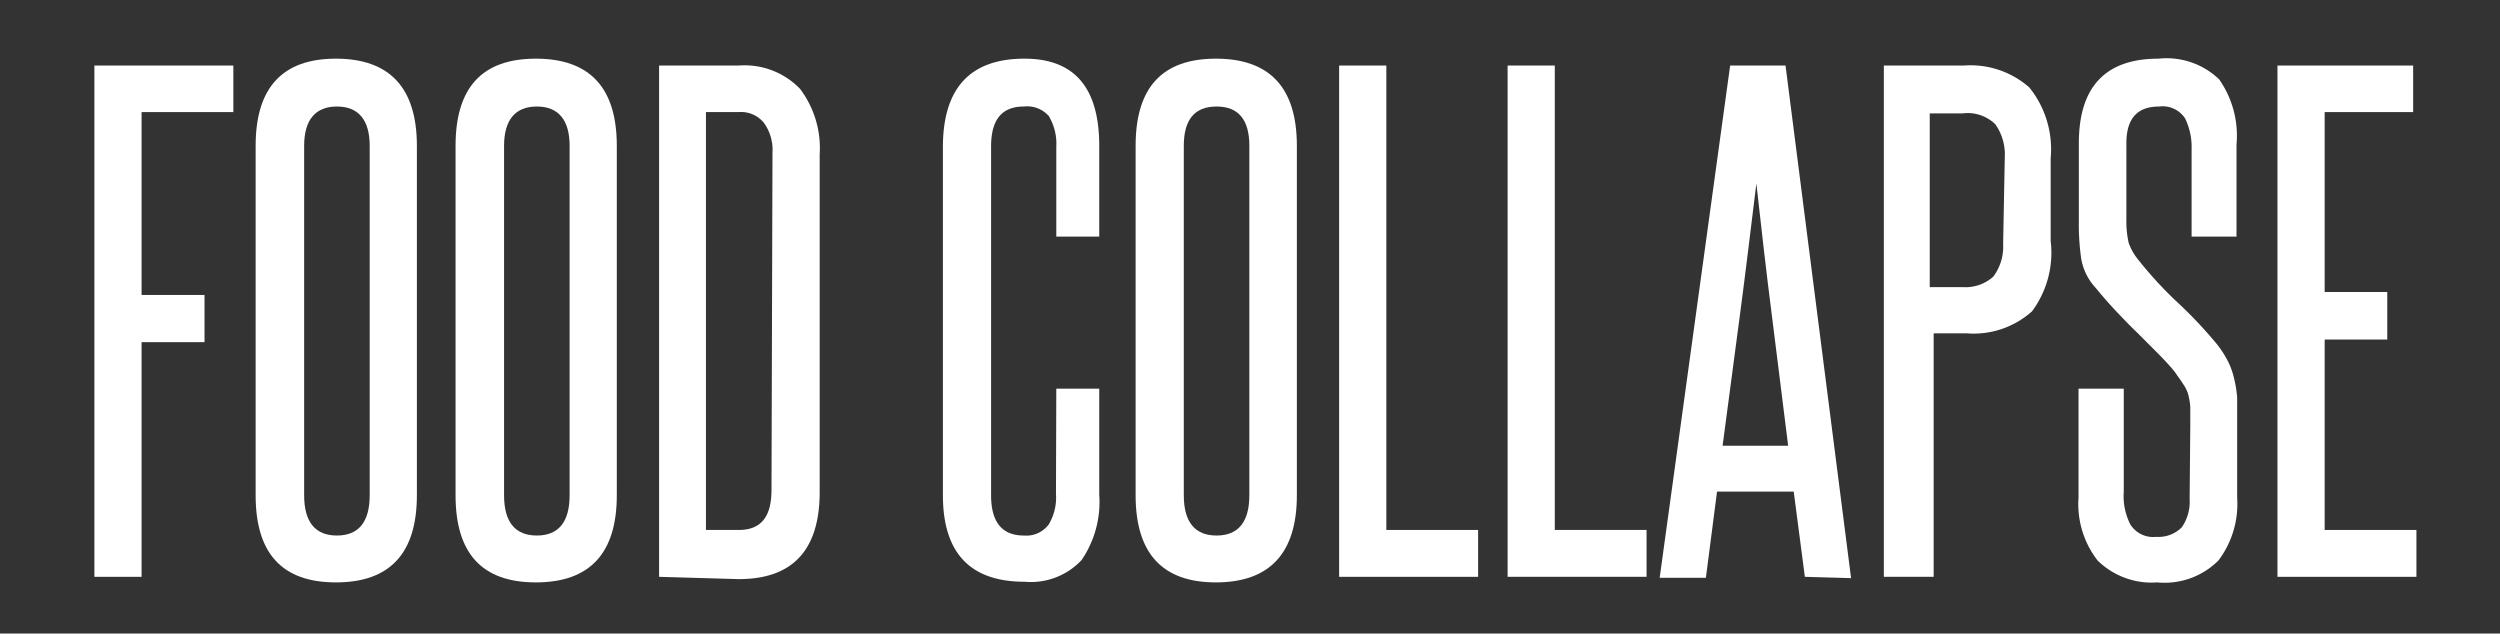
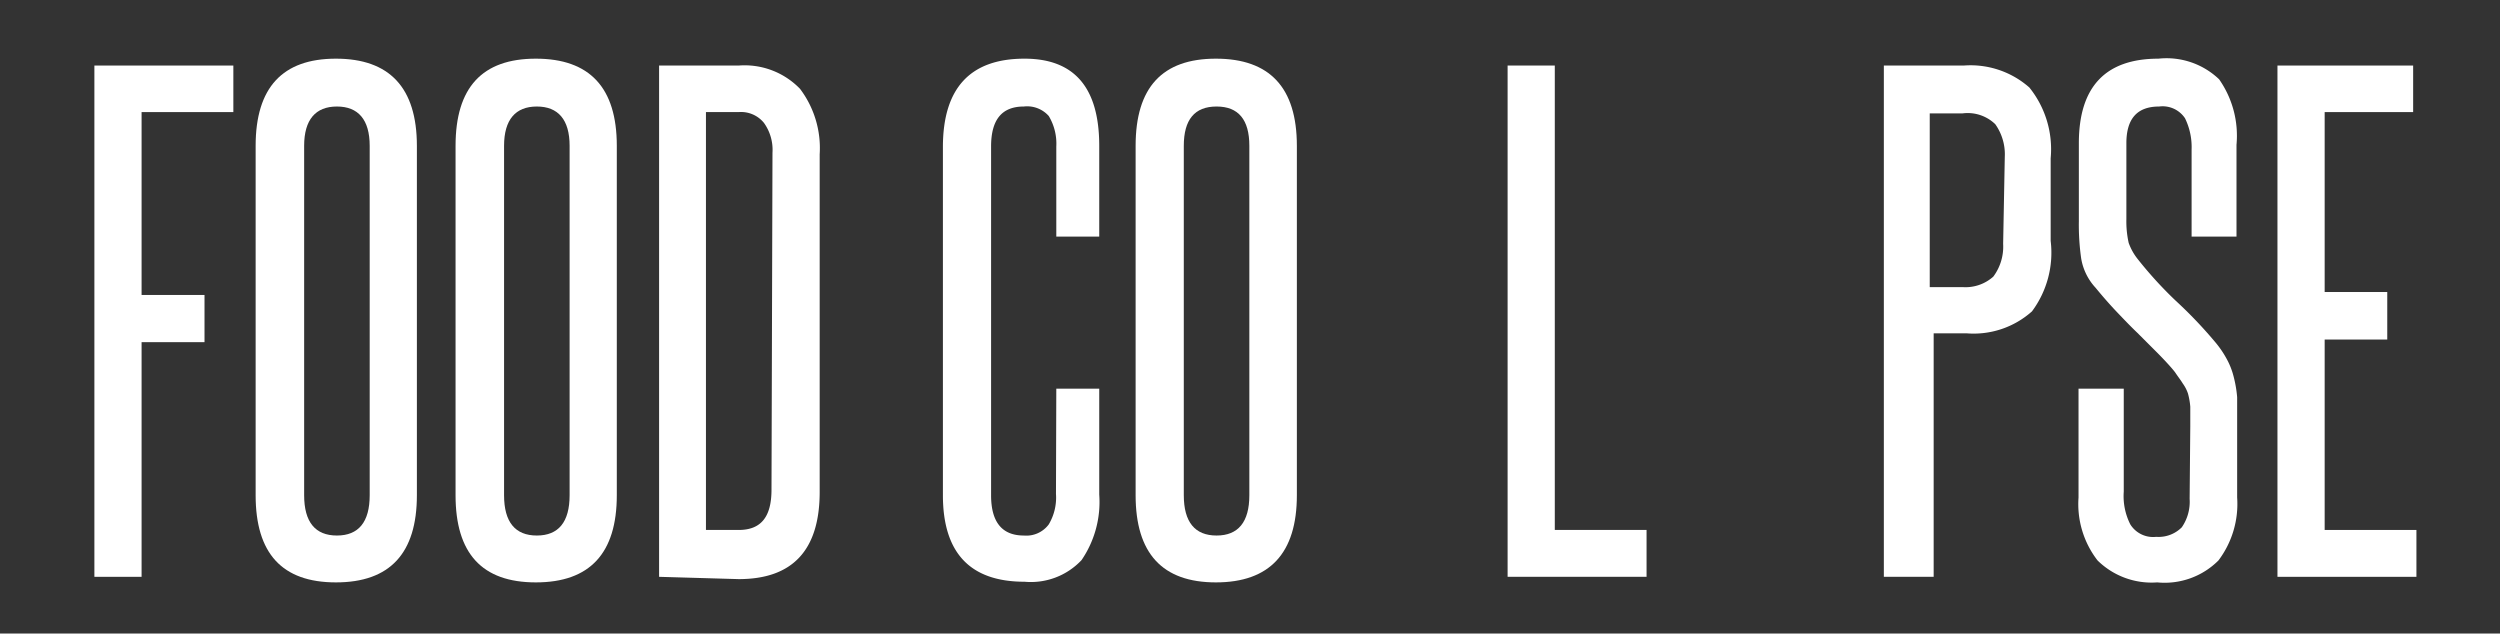
<svg xmlns="http://www.w3.org/2000/svg" id="Layer_1" data-name="Layer 1" viewBox="0 0 76.28 19.33">
  <rect x="0" y="0" width="76.28" height="19.33" fill="#333333" stroke="none" />
  <defs>
    <style>.cls-1{fill:#fff;}</style>
  </defs>
  <title>FOODCOLLAPSEv</title>
  <path class="cls-1" d="M2.88,17.6V2H7.12V3.42H4.32V9H6.24v1.44H4.32V17.6Z" />
  <path class="cls-1" d="M7.8,4.45c0-1.78.82-2.66,2.45-2.66s2.47.88,2.47,2.66V15.11c0,1.77-.82,2.66-2.47,2.66S7.8,16.88,7.8,15.11Zm3.48,0c0-.8-.35-1.2-1-1.2s-1,.4-1,1.2V15.11c0,.82.34,1.23,1,1.23s1-.41,1-1.23Z" />
  <path class="cls-1" d="M13.9,4.45c0-1.78.81-2.66,2.45-2.66s2.47.88,2.47,2.66V15.11c0,1.77-.82,2.66-2.47,2.66s-2.45-.89-2.45-2.66Zm3.48,0c0-.8-.35-1.2-1-1.2s-1,.4-1,1.2V15.11c0,.82.34,1.23,1,1.23s1-.41,1-1.23Z" />
  <path class="cls-1" d="M20.11,17.6V2h2.43a2.35,2.35,0,0,1,1.87.71,3,3,0,0,1,.6,2v10.3c0,1.77-.82,2.66-2.47,2.66ZM23.57,4.66a1.41,1.41,0,0,0-.26-.91.9.9,0,0,0-.77-.33h-1V16.17h1c.69,0,1-.41,1-1.23Z" />
  <path class="cls-1" d="M32.23,11.86h1.31v3.23a3.14,3.14,0,0,1-.54,2,2.12,2.12,0,0,1-1.74.66q-2.49,0-2.49-2.64V4.49q0-2.7,2.49-2.7c1.52,0,2.28.88,2.28,2.66V7.22H32.23V4.47A1.64,1.64,0,0,0,32,3.54a.88.88,0,0,0-.76-.29c-.68,0-1,.41-1,1.22V15.11q0,1.23,1,1.23A.85.85,0,0,0,32,16a1.6,1.6,0,0,0,.22-.93Z" />
  <path class="cls-1" d="M34.65,4.45c0-1.78.81-2.66,2.45-2.66s2.47.88,2.47,2.66V15.11c0,1.77-.83,2.66-2.47,2.66s-2.45-.89-2.45-2.66Zm3.47,0q0-1.2-1-1.2c-.67,0-1,.4-1,1.2V15.11c0,.82.34,1.23,1,1.23s1-.41,1-1.23Z" />
-   <path class="cls-1" d="M40.86,17.6V2H42.3V16.17h2.8V17.6Z" />
  <path class="cls-1" d="M46,17.6V2h1.44V16.17h2.8V17.6Z" />
-   <path class="cls-1" d="M55.07,17.6,54.73,15H52.39l-.34,2.63H50.64L52.79,2h1.69l2,15.64Zm-.51-4c-.17-1.34-.33-2.67-.5-4s-.32-2.65-.47-4c-.17,1.38-.33,2.72-.5,4s-.35,2.64-.53,4Z" />
  <path class="cls-1" d="M57.48,17.6V2h2.44a2.71,2.71,0,0,1,2,.67,3,3,0,0,1,.65,2.16V7.35A3,3,0,0,1,62,9.5a2.67,2.67,0,0,1-2,.67h-1V17.6ZM61.17,4.79a1.59,1.59,0,0,0-.29-1,1.21,1.21,0,0,0-1-.33h-1V8.76h1a1.27,1.27,0,0,0,.94-.32,1.53,1.53,0,0,0,.3-1Z" />
  <path class="cls-1" d="M66.83,13c0-.24,0-.44,0-.59a2.21,2.21,0,0,0-.07-.4,1.14,1.14,0,0,0-.16-.31c-.06-.1-.14-.2-.22-.32s-.38-.44-.57-.63l-.59-.59c-.21-.2-.41-.41-.62-.63s-.43-.47-.66-.75a1.73,1.73,0,0,1-.44-.9,7.33,7.33,0,0,1-.07-1.13V4.37q0-2.58,2.43-2.58a2.32,2.32,0,0,1,1.85.63,3,3,0,0,1,.53,2V7.22H66.87V4.56a2,2,0,0,0-.2-.95.82.82,0,0,0-.79-.36c-.67,0-1,.37-1,1.12V6.69a3,3,0,0,0,.07.72,1.71,1.71,0,0,0,.28.5,12.09,12.09,0,0,0,1.16,1.27,13.52,13.52,0,0,1,1.21,1.27,3,3,0,0,1,.34.5,2.25,2.25,0,0,1,.21.53,3.69,3.69,0,0,1,.11.64c0,.24,0,.52,0,.82v2.24a2.86,2.86,0,0,1-.57,1.92,2.32,2.32,0,0,1-1.87.67A2.35,2.35,0,0,1,64,17.1a2.81,2.81,0,0,1-.58-1.92V11.86H64.8V15A1.91,1.91,0,0,0,65,16a.82.82,0,0,0,.79.38,1,1,0,0,0,.78-.29,1.37,1.37,0,0,0,.24-.87Z" />
  <path class="cls-1" d="M69.49,17.6V2h4.14V3.42h-2.7V8.91h1.91v1.45H70.93v5.81h2.8V17.6Z" />
</svg>